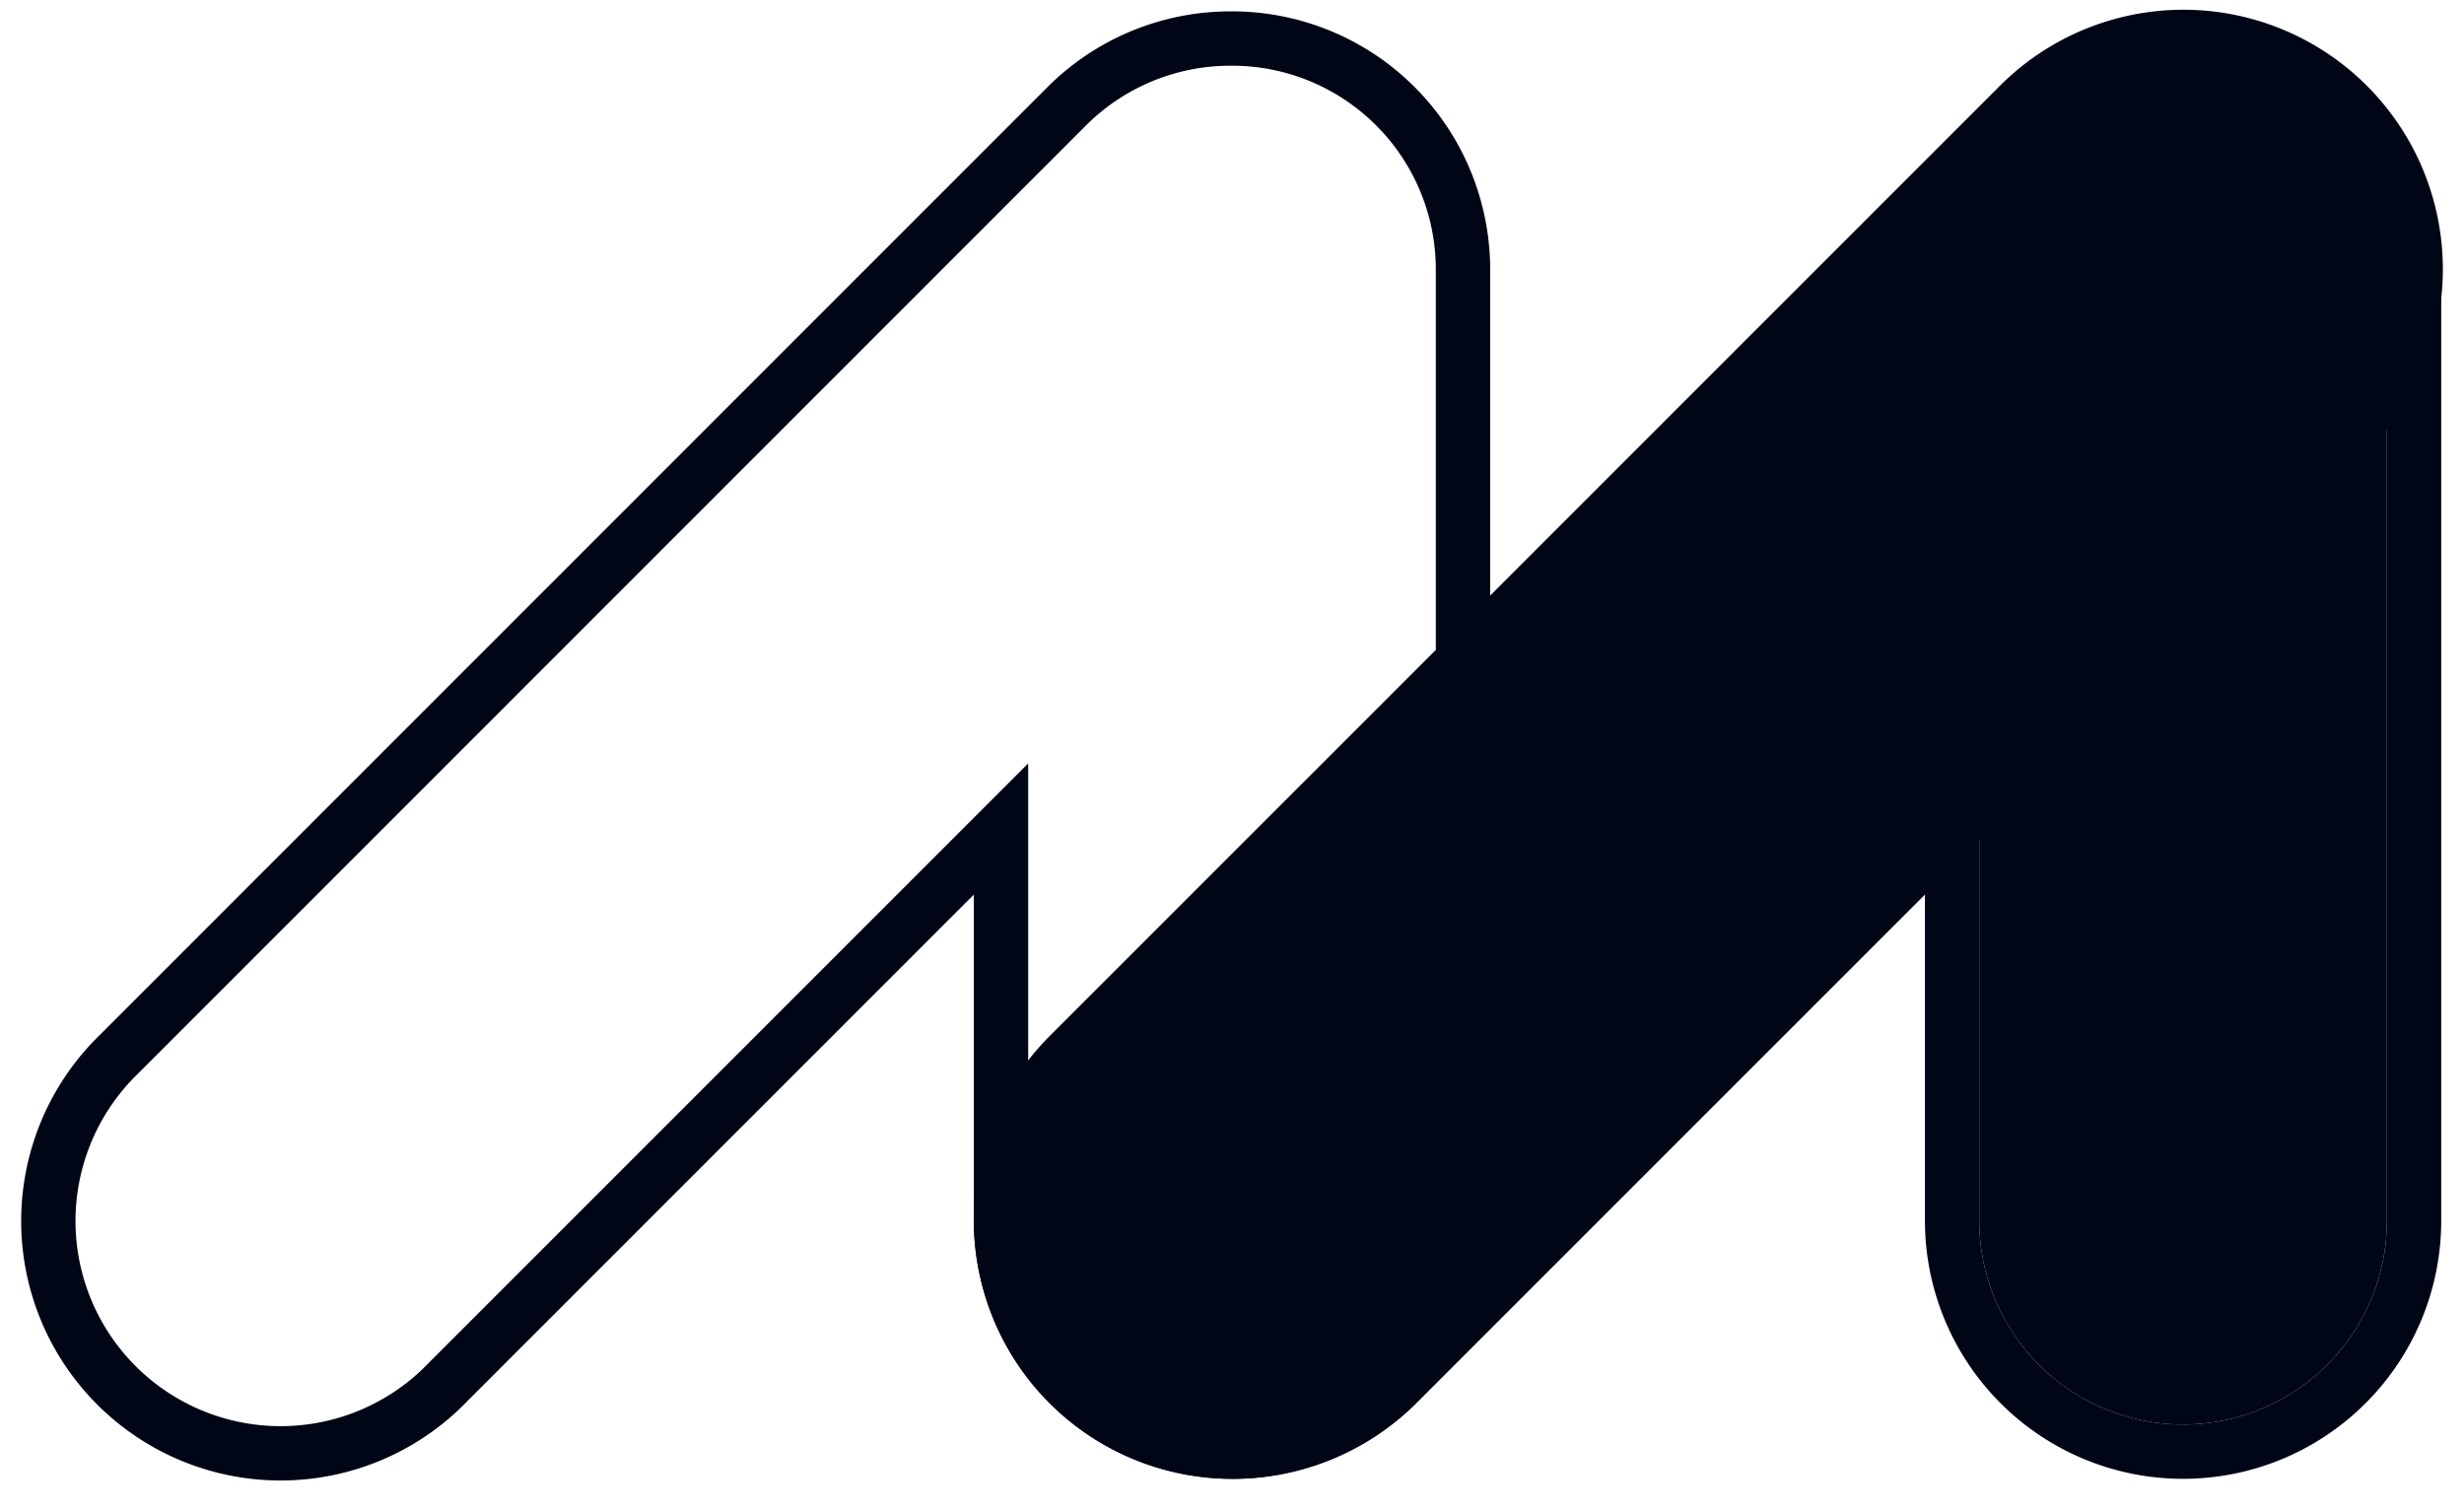
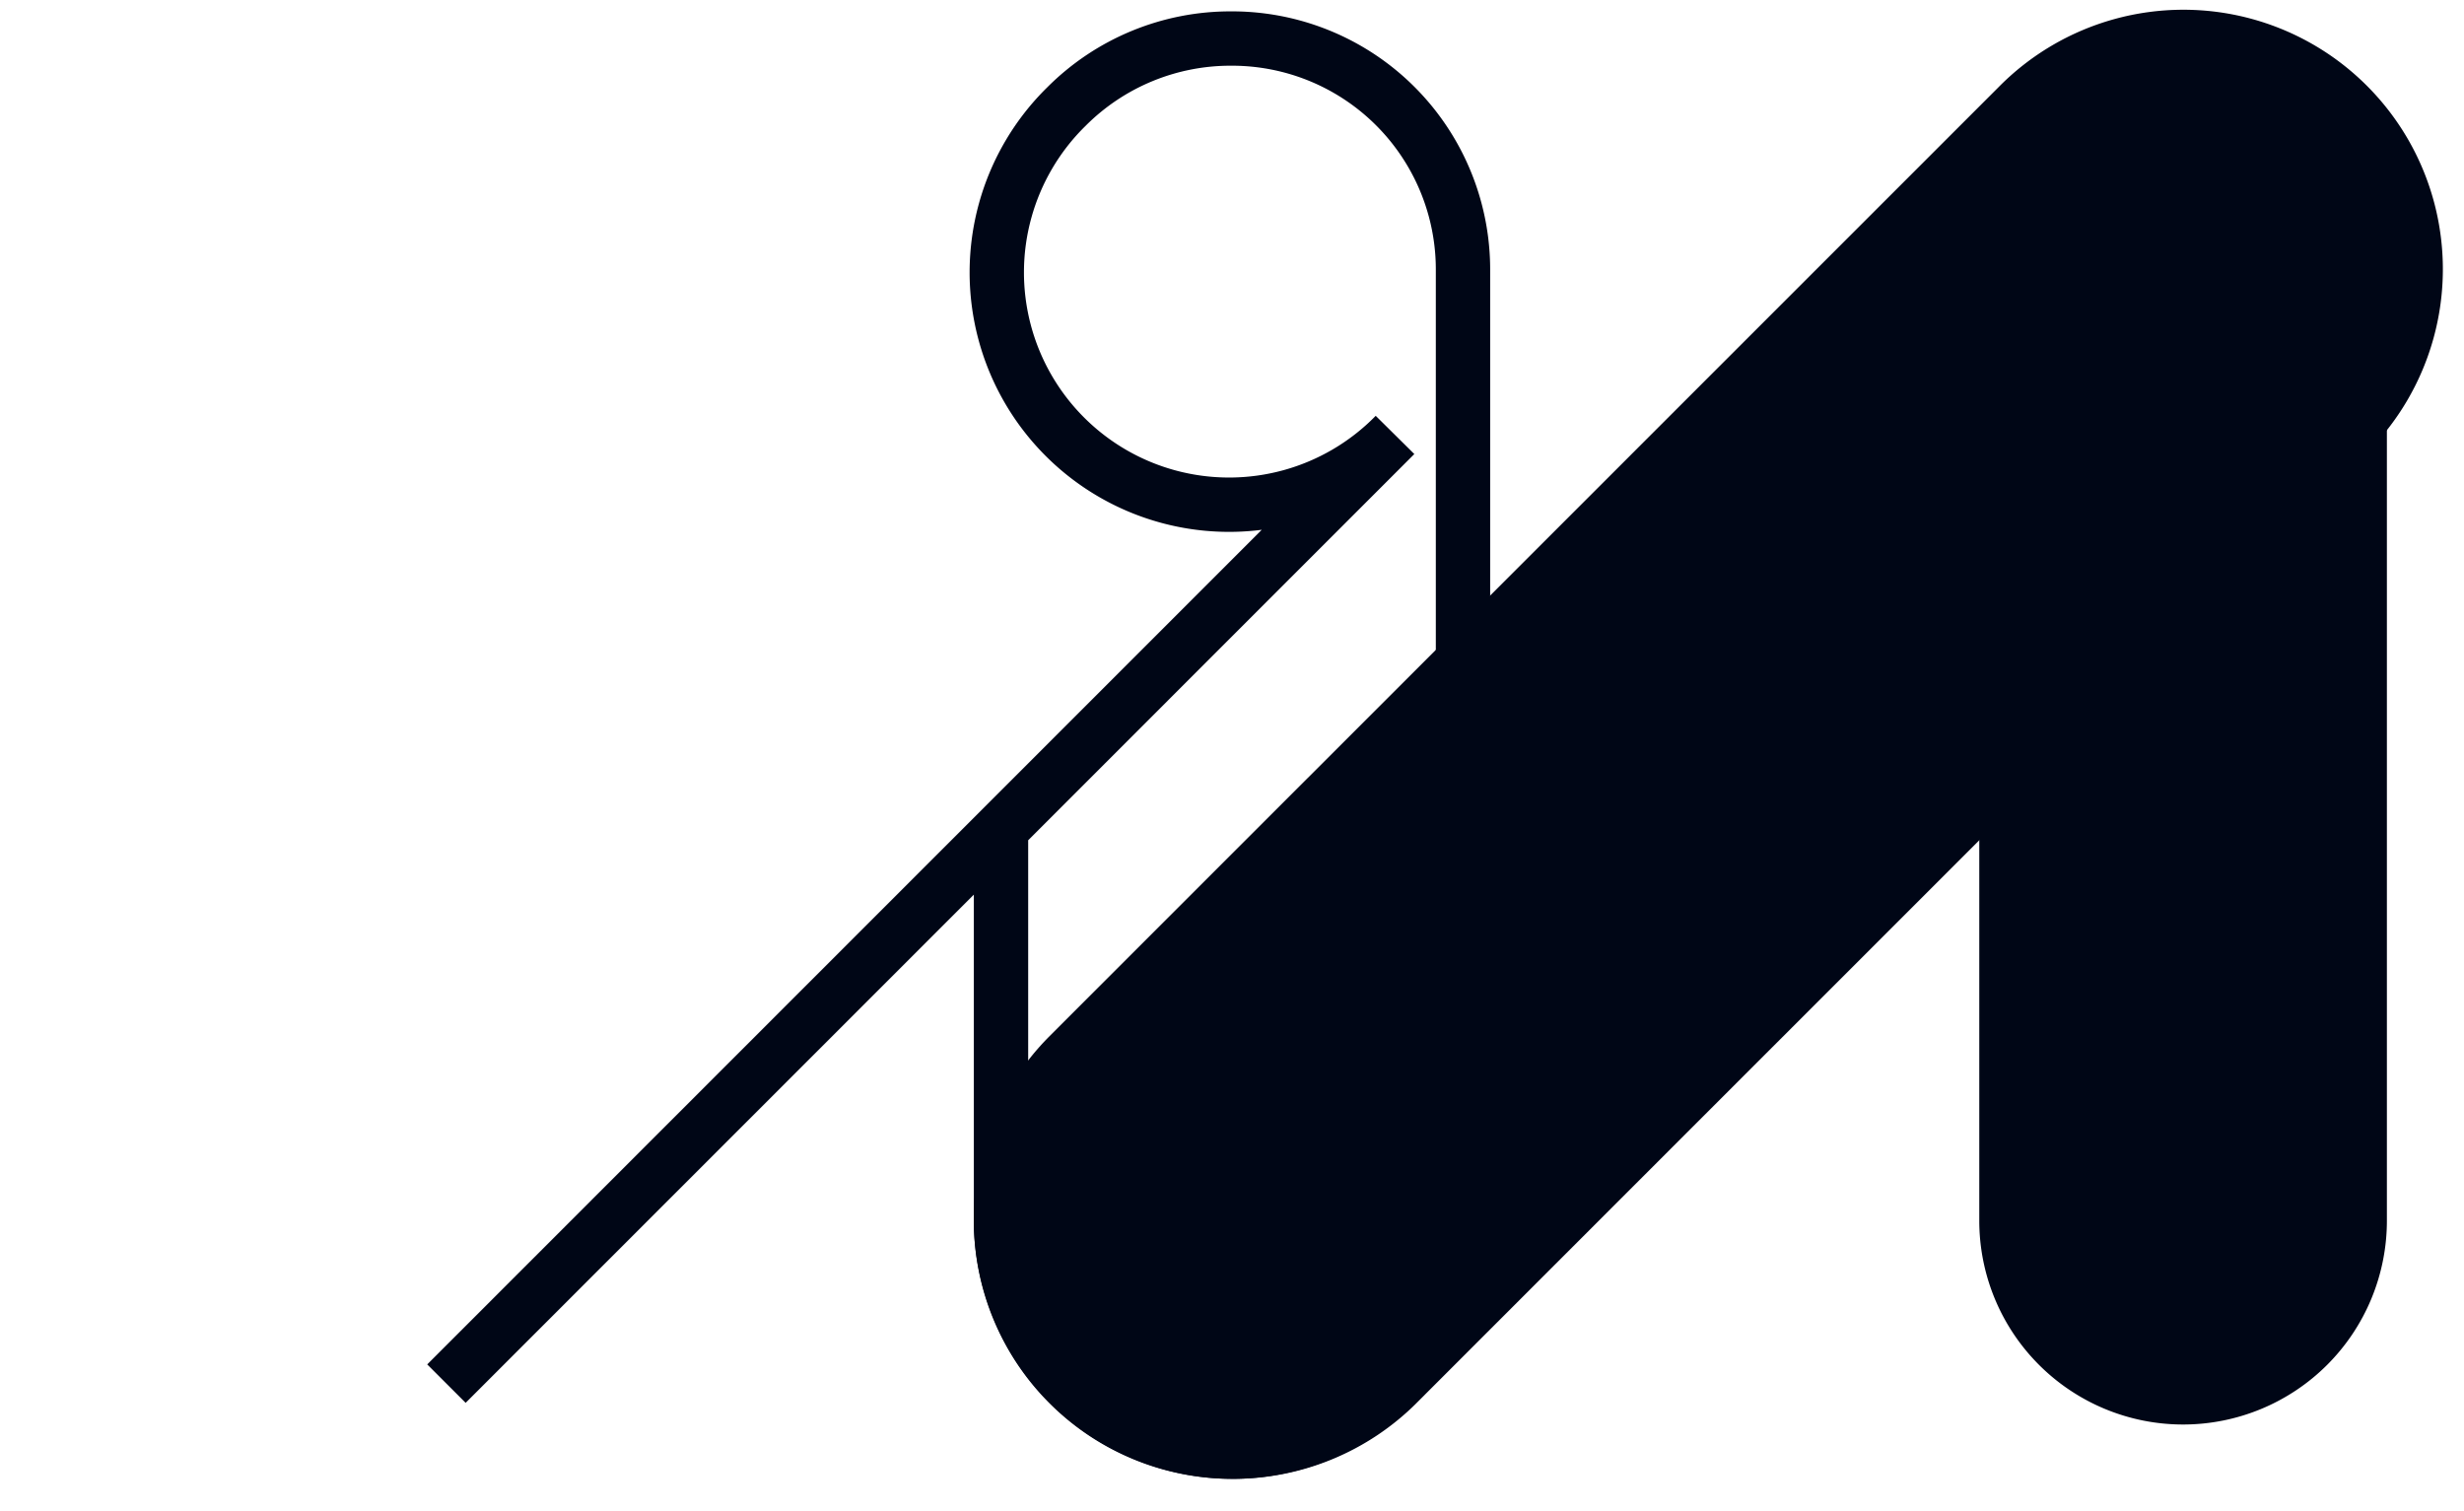
<svg xmlns="http://www.w3.org/2000/svg" preserveAspectRatio="xMidYMid meet" data-bbox="1.472 1.124 72.058 43.111" viewBox="0 0 75 46" height="46" width="75" data-type="ugc" role="img" aria-label="Moad Marketing Logo">
  <g>
-     <path stroke-width="1.654" stroke="#000616" d="m13.589 42.113 16.88-16.88v11.92a7.03 7.03 0 0 0 14.062 0V8.203a7.03 7.03 0 0 0-7.05-7.03 7.05 7.05 0 0 0-5.02 2.07L3.592 32.116a7.07 7.07 0 1 0 9.998 9.998Z" fill="none" data-darkreader-inline-stroke="" style="--darkreader-inline-stroke: #e1dedb;" />
+     <path stroke-width="1.654" stroke="#000616" d="m13.589 42.113 16.88-16.88v11.92a7.03 7.03 0 0 0 14.062 0V8.203a7.03 7.03 0 0 0-7.05-7.03 7.05 7.05 0 0 0-5.02 2.07a7.07 7.07 0 1 0 9.998 9.998Z" fill="none" data-darkreader-inline-stroke="" style="--darkreader-inline-stroke: #e1dedb;" />
    <path stroke-width="1.654" stroke="#000616" fill="#000616" d="m42.538 42.113 28.871-28.871a7.07 7.07 0 1 0-9.998-9.998l-28.872 28.87a7.07 7.07 0 1 0 9.999 10Z" data-darkreader-inline-stroke="" style="--darkreader-inline-stroke: #e1dedb; --darkreader-inline-fill: #000512;" data-darkreader-inline-fill="" />
    <path fill="#000616" d="M60.246 8.204a6.204 6.204 0 1 1 12.407 0v28.95a6.203 6.203 0 1 1-12.407 0z" data-darkreader-inline-fill="" style="--darkreader-inline-fill: #000512;" />
-     <path stroke-width="1.654" stroke="#000616" d="M73.48 37.153V8.203a7.03 7.03 0 0 0-14.061 0v28.95a7.03 7.03 0 1 0 14.061 0Z" fill="none" data-darkreader-inline-stroke="" style="--darkreader-inline-stroke: #e1dedb;" />
  </g>
</svg>